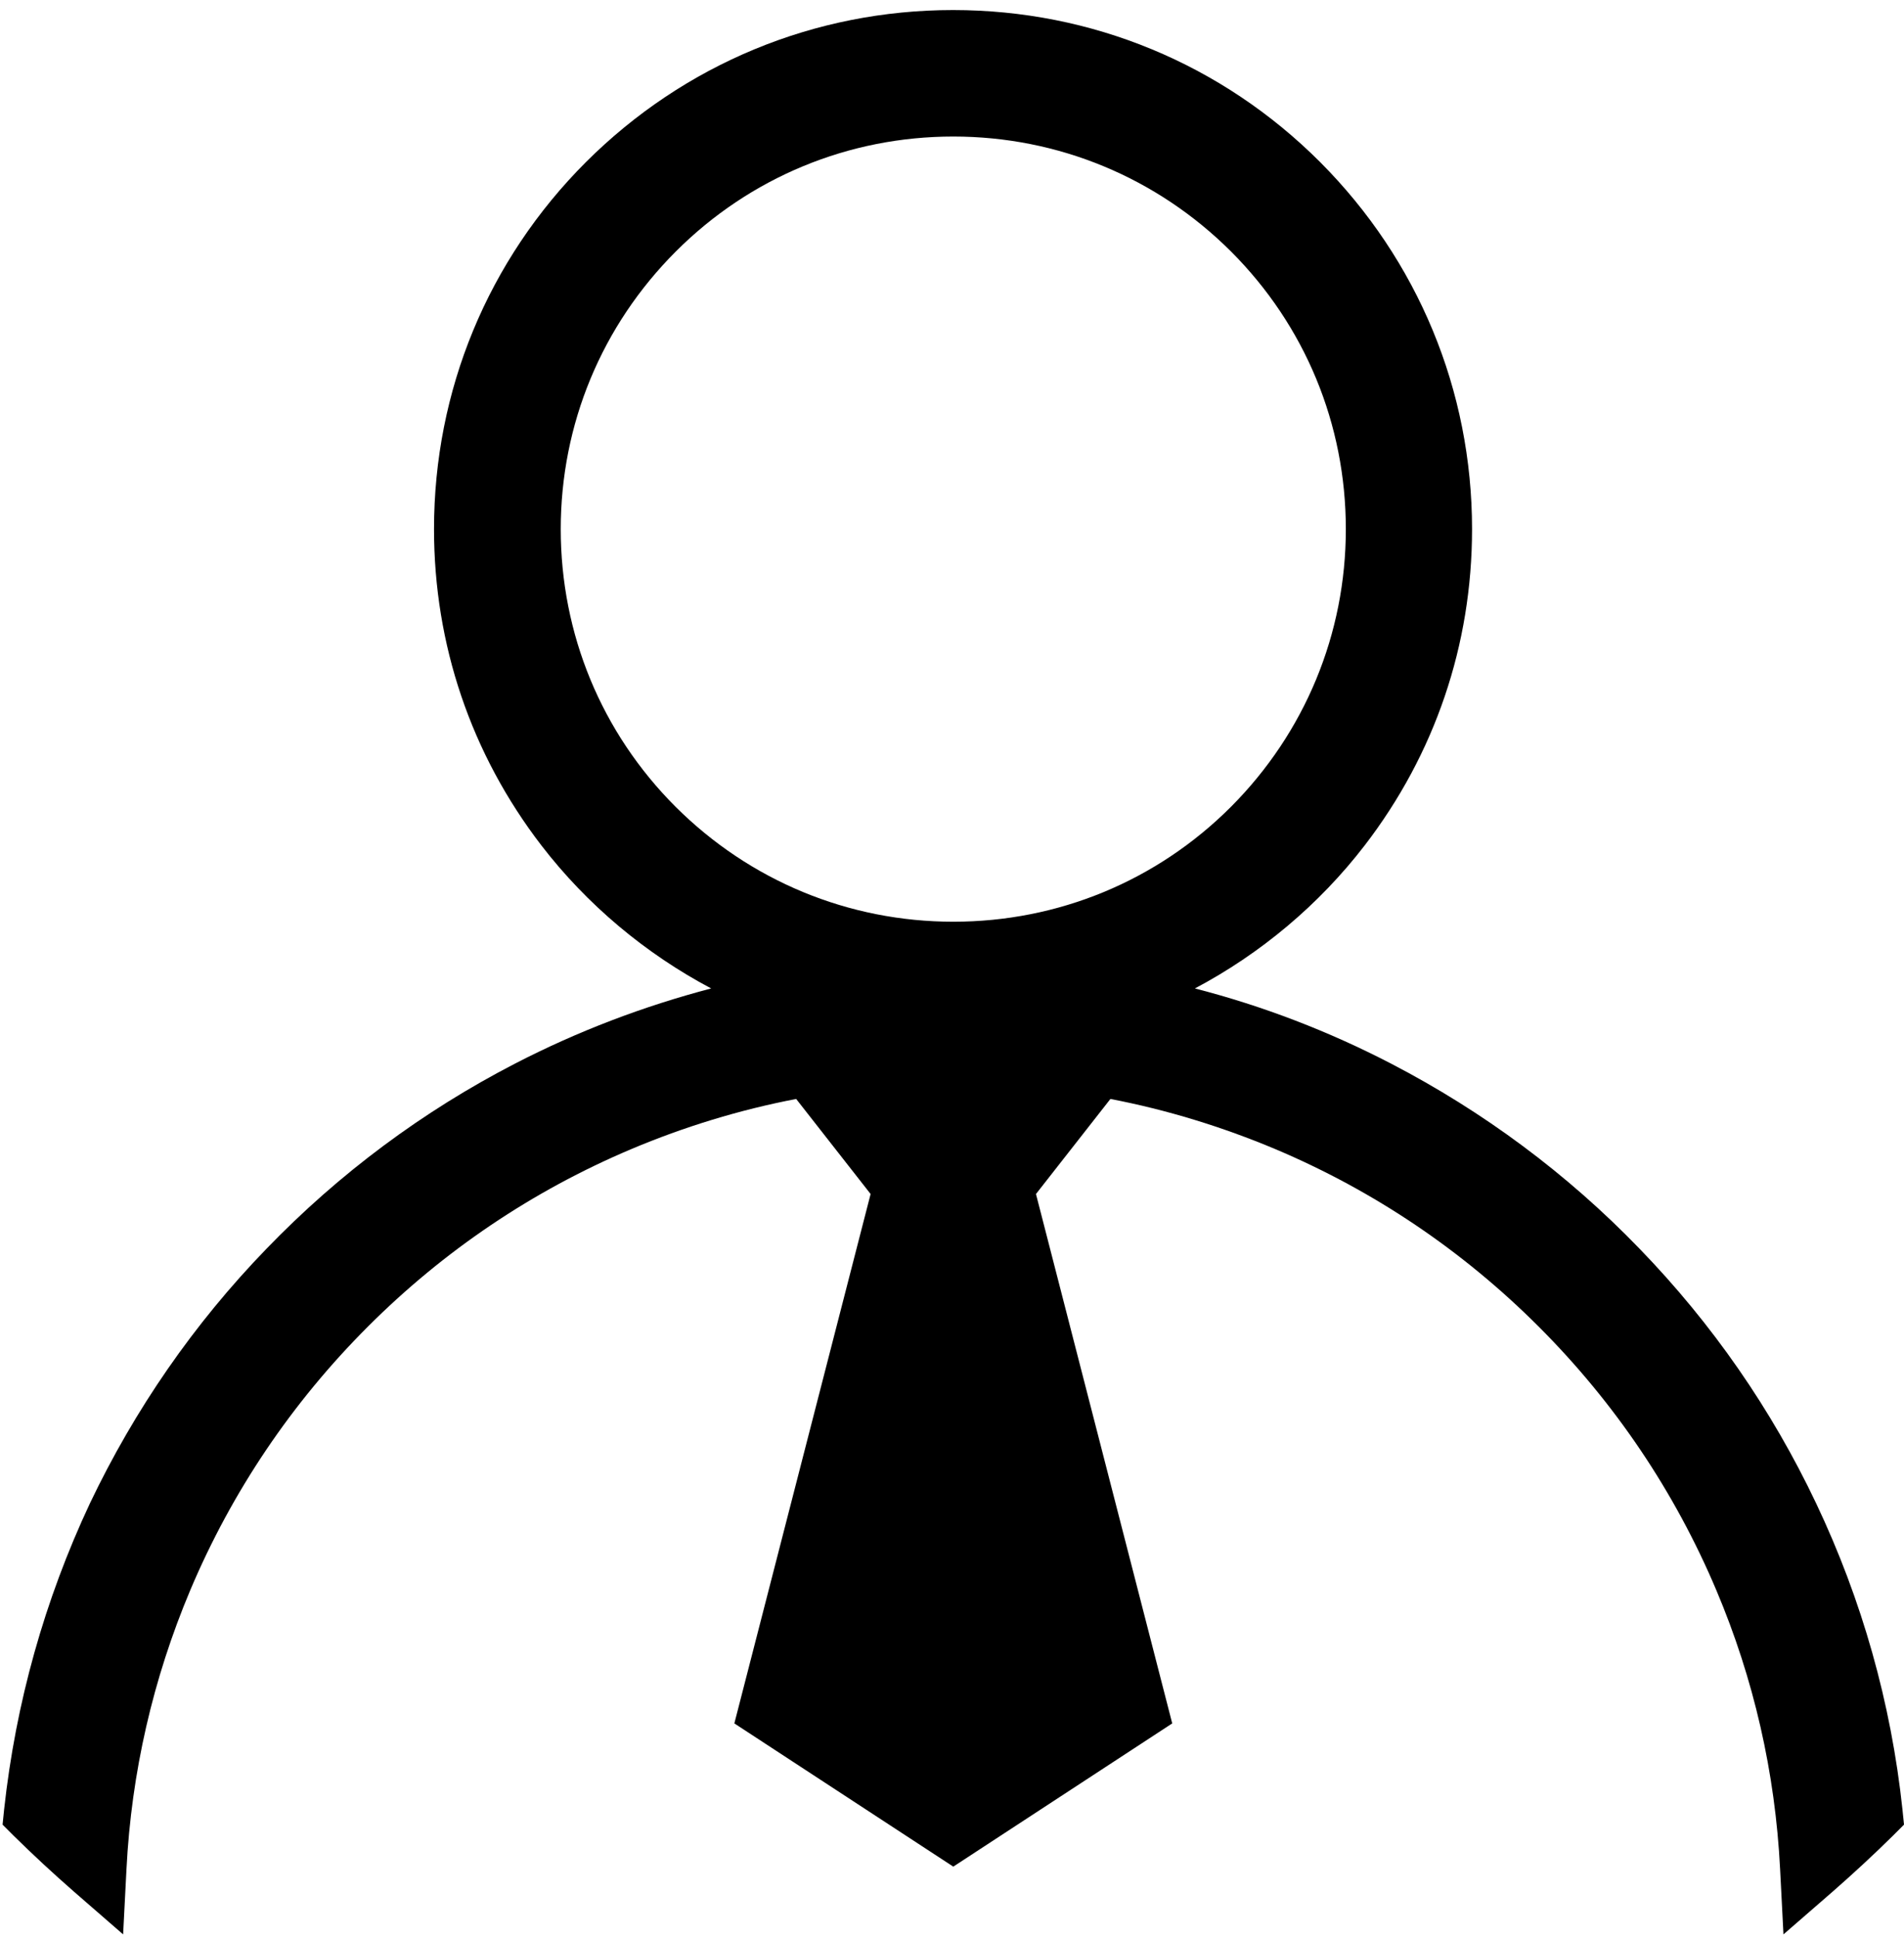
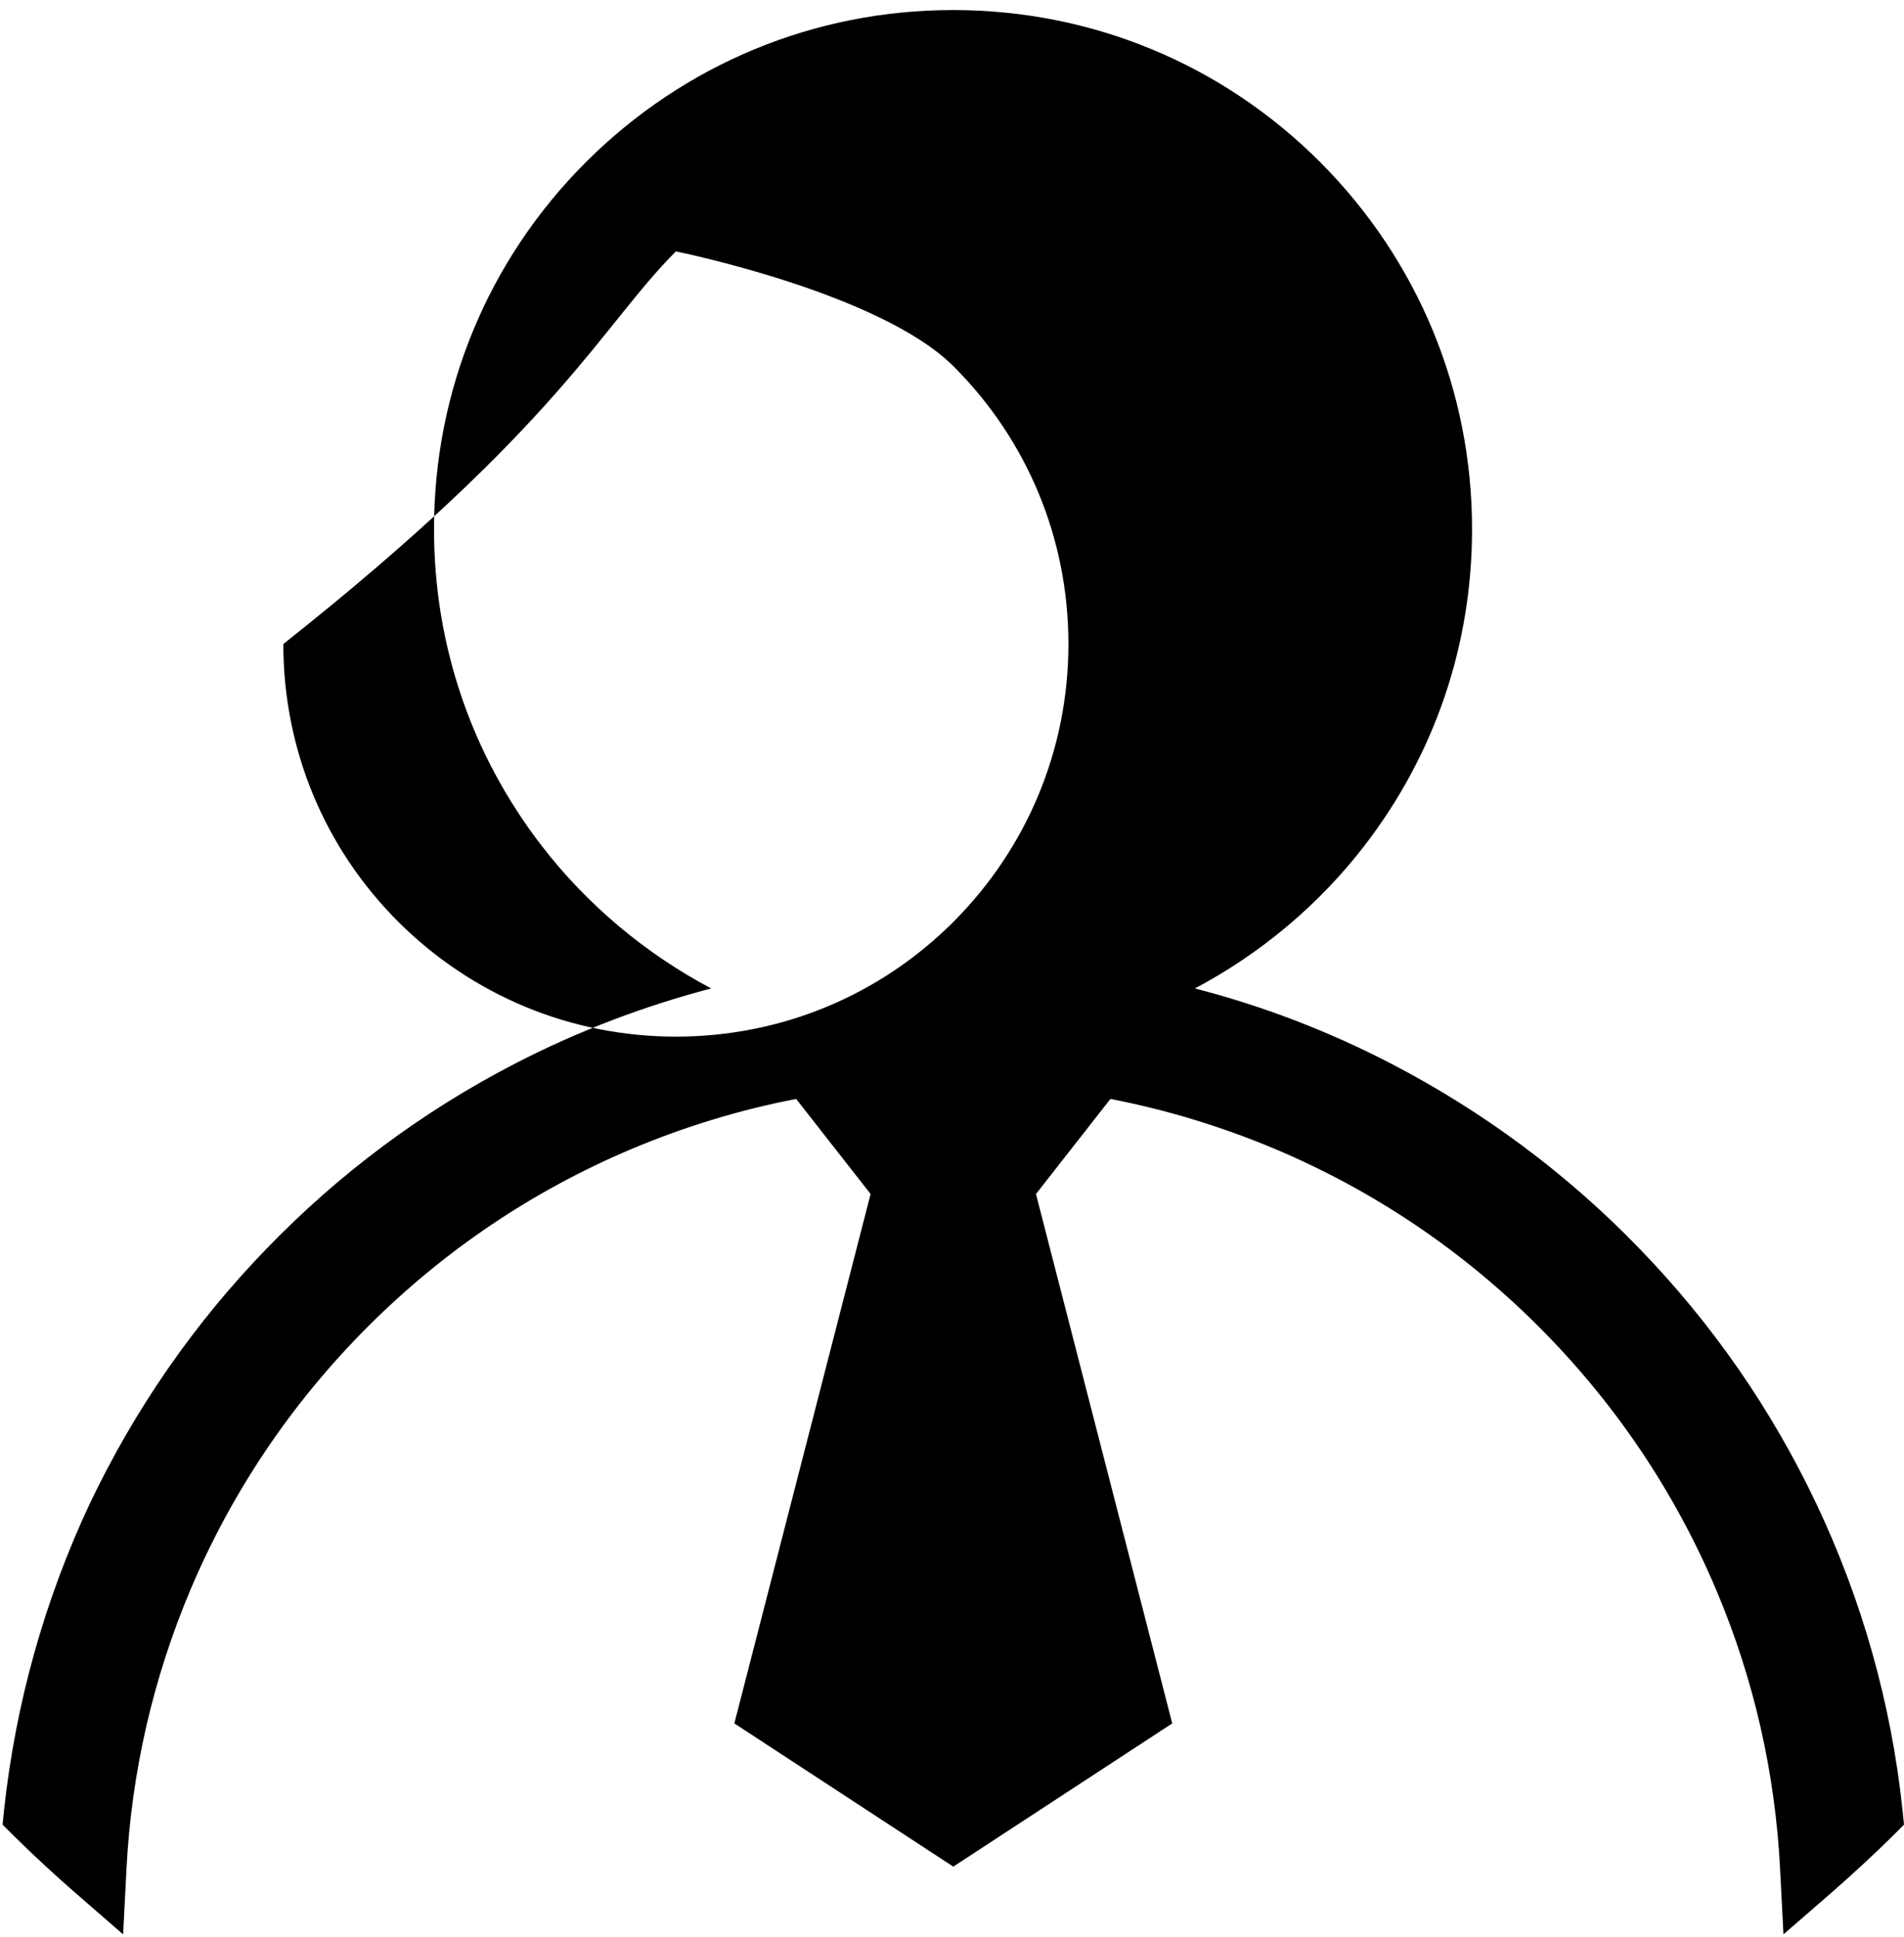
<svg xmlns="http://www.w3.org/2000/svg" version="1.1" id="圖層_1" x="0px" y="0px" viewBox="0 0 739.2 751.9" style="enable-background:new 0 0 739.2 751.9;" xml:space="preserve">
-   <path d="M738.6,702.4c-4.4-41.3-15.7-81.3-33.5-118.8c-17.3-36.5-40.4-69.8-68.6-98.9c-28.1-29.1-60.6-53.2-96.4-71.8  c-24.3-12.6-49.8-22.4-76.2-29.2c25.5-13.5,48.2-32.5,65.9-55.5c27.3-35.5,41.7-77.9,41.7-122.8c0-53.8-21-104.4-59-142.5  c-38.1-38.1-88.7-59-142.5-59c-53.8,0-104.4,21-142.5,59c-38.1,38.1-59,88.7-59,142.5c0,44.8,14.4,87.3,41.7,122.8  c17.7,23,40.4,42,65.9,55.5c-26.3,6.9-51.8,16.6-76.2,29.2c-35.8,18.5-68.3,42.7-96.4,71.8c-28.2,29.1-51.2,62.4-68.6,98.9  C17.3,621.1,6.1,661.1,1.6,702.4L1,708.3l4.2,4.2c7.6,7.5,15.5,14.8,23.5,21.8l19.1,16.6l1.3-25.3c1.9-37.5,10.3-74,24.8-108.4  c16.2-38.3,39.4-72.7,68.9-102.2c29.5-29.5,63.9-52.7,102.2-68.9c20.6-8.7,42.2-15.3,64.1-19.5l28.9,36.9L285.1,669l85,55.6l85-55.6  l-52.9-205.5l28.9-36.9c21.9,4.2,43.4,10.8,64.1,19.5c38.3,16.2,72.7,39.4,102.2,68.9c29.5,29.5,52.7,63.9,68.9,102.2  c14.6,34.5,22.9,70.9,24.8,108.4l1.3,25.3l19.1-16.6c8-7,15.9-14.3,23.5-21.8l4.2-4.2L738.6,702.4z M262.4,97.6  C291.1,68.9,329.4,53,370.1,53s79,15.9,107.8,44.6c28.8,28.8,44.6,67.1,44.6,107.8c0,40.7-15.9,79-44.6,107.8  c-28.8,28.8-67.1,44.6-107.8,44.6c-40.7,0-79-15.9-107.8-44.6c-28.8-28.8-44.6-67.1-44.6-107.8C217.7,164.7,233.6,126.4,262.4,97.6  L262.4,97.6z M262.4,97.6" />
+   <path d="M738.6,702.4c-4.4-41.3-15.7-81.3-33.5-118.8c-17.3-36.5-40.4-69.8-68.6-98.9c-28.1-29.1-60.6-53.2-96.4-71.8  c-24.3-12.6-49.8-22.4-76.2-29.2c25.5-13.5,48.2-32.5,65.9-55.5c27.3-35.5,41.7-77.9,41.7-122.8c0-53.8-21-104.4-59-142.5  c-38.1-38.1-88.7-59-142.5-59c-53.8,0-104.4,21-142.5,59c-38.1,38.1-59,88.7-59,142.5c0,44.8,14.4,87.3,41.7,122.8  c17.7,23,40.4,42,65.9,55.5c-26.3,6.9-51.8,16.6-76.2,29.2c-35.8,18.5-68.3,42.7-96.4,71.8c-28.2,29.1-51.2,62.4-68.6,98.9  C17.3,621.1,6.1,661.1,1.6,702.4L1,708.3l4.2,4.2c7.6,7.5,15.5,14.8,23.5,21.8l19.1,16.6l1.3-25.3c1.9-37.5,10.3-74,24.8-108.4  c16.2-38.3,39.4-72.7,68.9-102.2c29.5-29.5,63.9-52.7,102.2-68.9c20.6-8.7,42.2-15.3,64.1-19.5l28.9,36.9L285.1,669l85,55.6l85-55.6  l-52.9-205.5l28.9-36.9c21.9,4.2,43.4,10.8,64.1,19.5c38.3,16.2,72.7,39.4,102.2,68.9c29.5,29.5,52.7,63.9,68.9,102.2  c14.6,34.5,22.9,70.9,24.8,108.4l1.3,25.3l19.1-16.6c8-7,15.9-14.3,23.5-21.8l4.2-4.2L738.6,702.4z M262.4,97.6  s79,15.9,107.8,44.6c28.8,28.8,44.6,67.1,44.6,107.8c0,40.7-15.9,79-44.6,107.8  c-28.8,28.8-67.1,44.6-107.8,44.6c-40.7,0-79-15.9-107.8-44.6c-28.8-28.8-44.6-67.1-44.6-107.8C217.7,164.7,233.6,126.4,262.4,97.6  L262.4,97.6z M262.4,97.6" />
</svg>